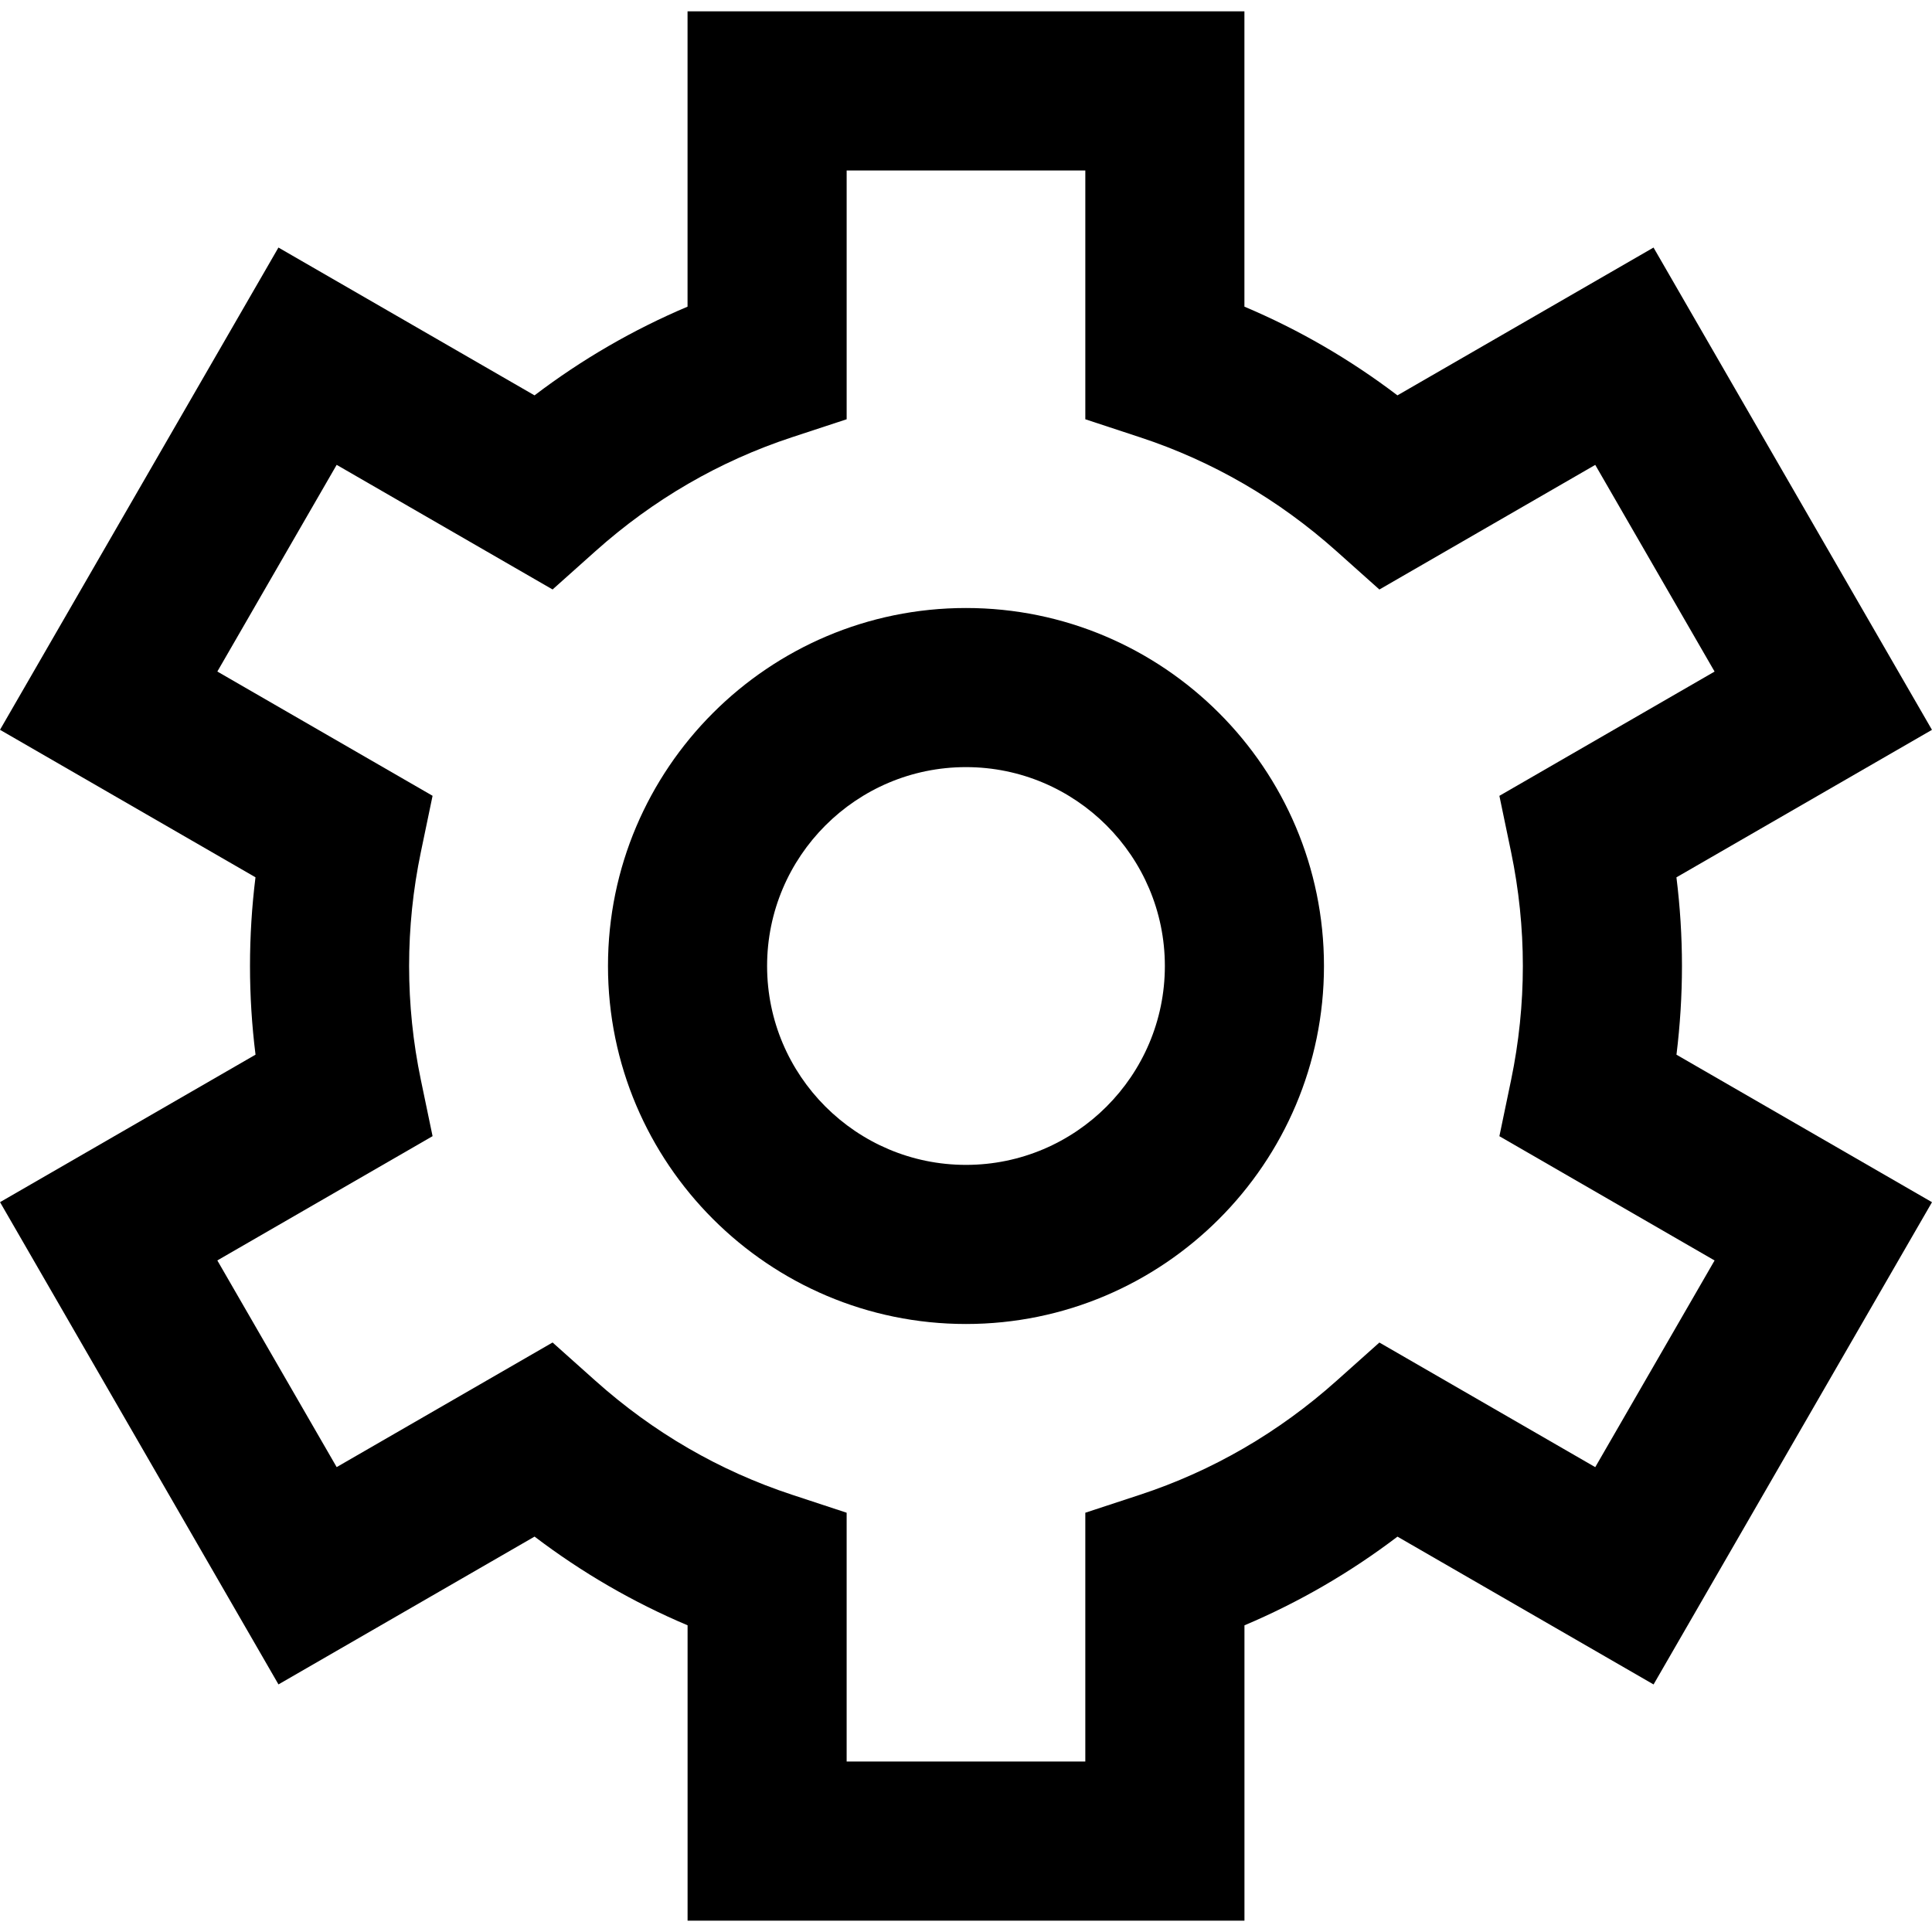
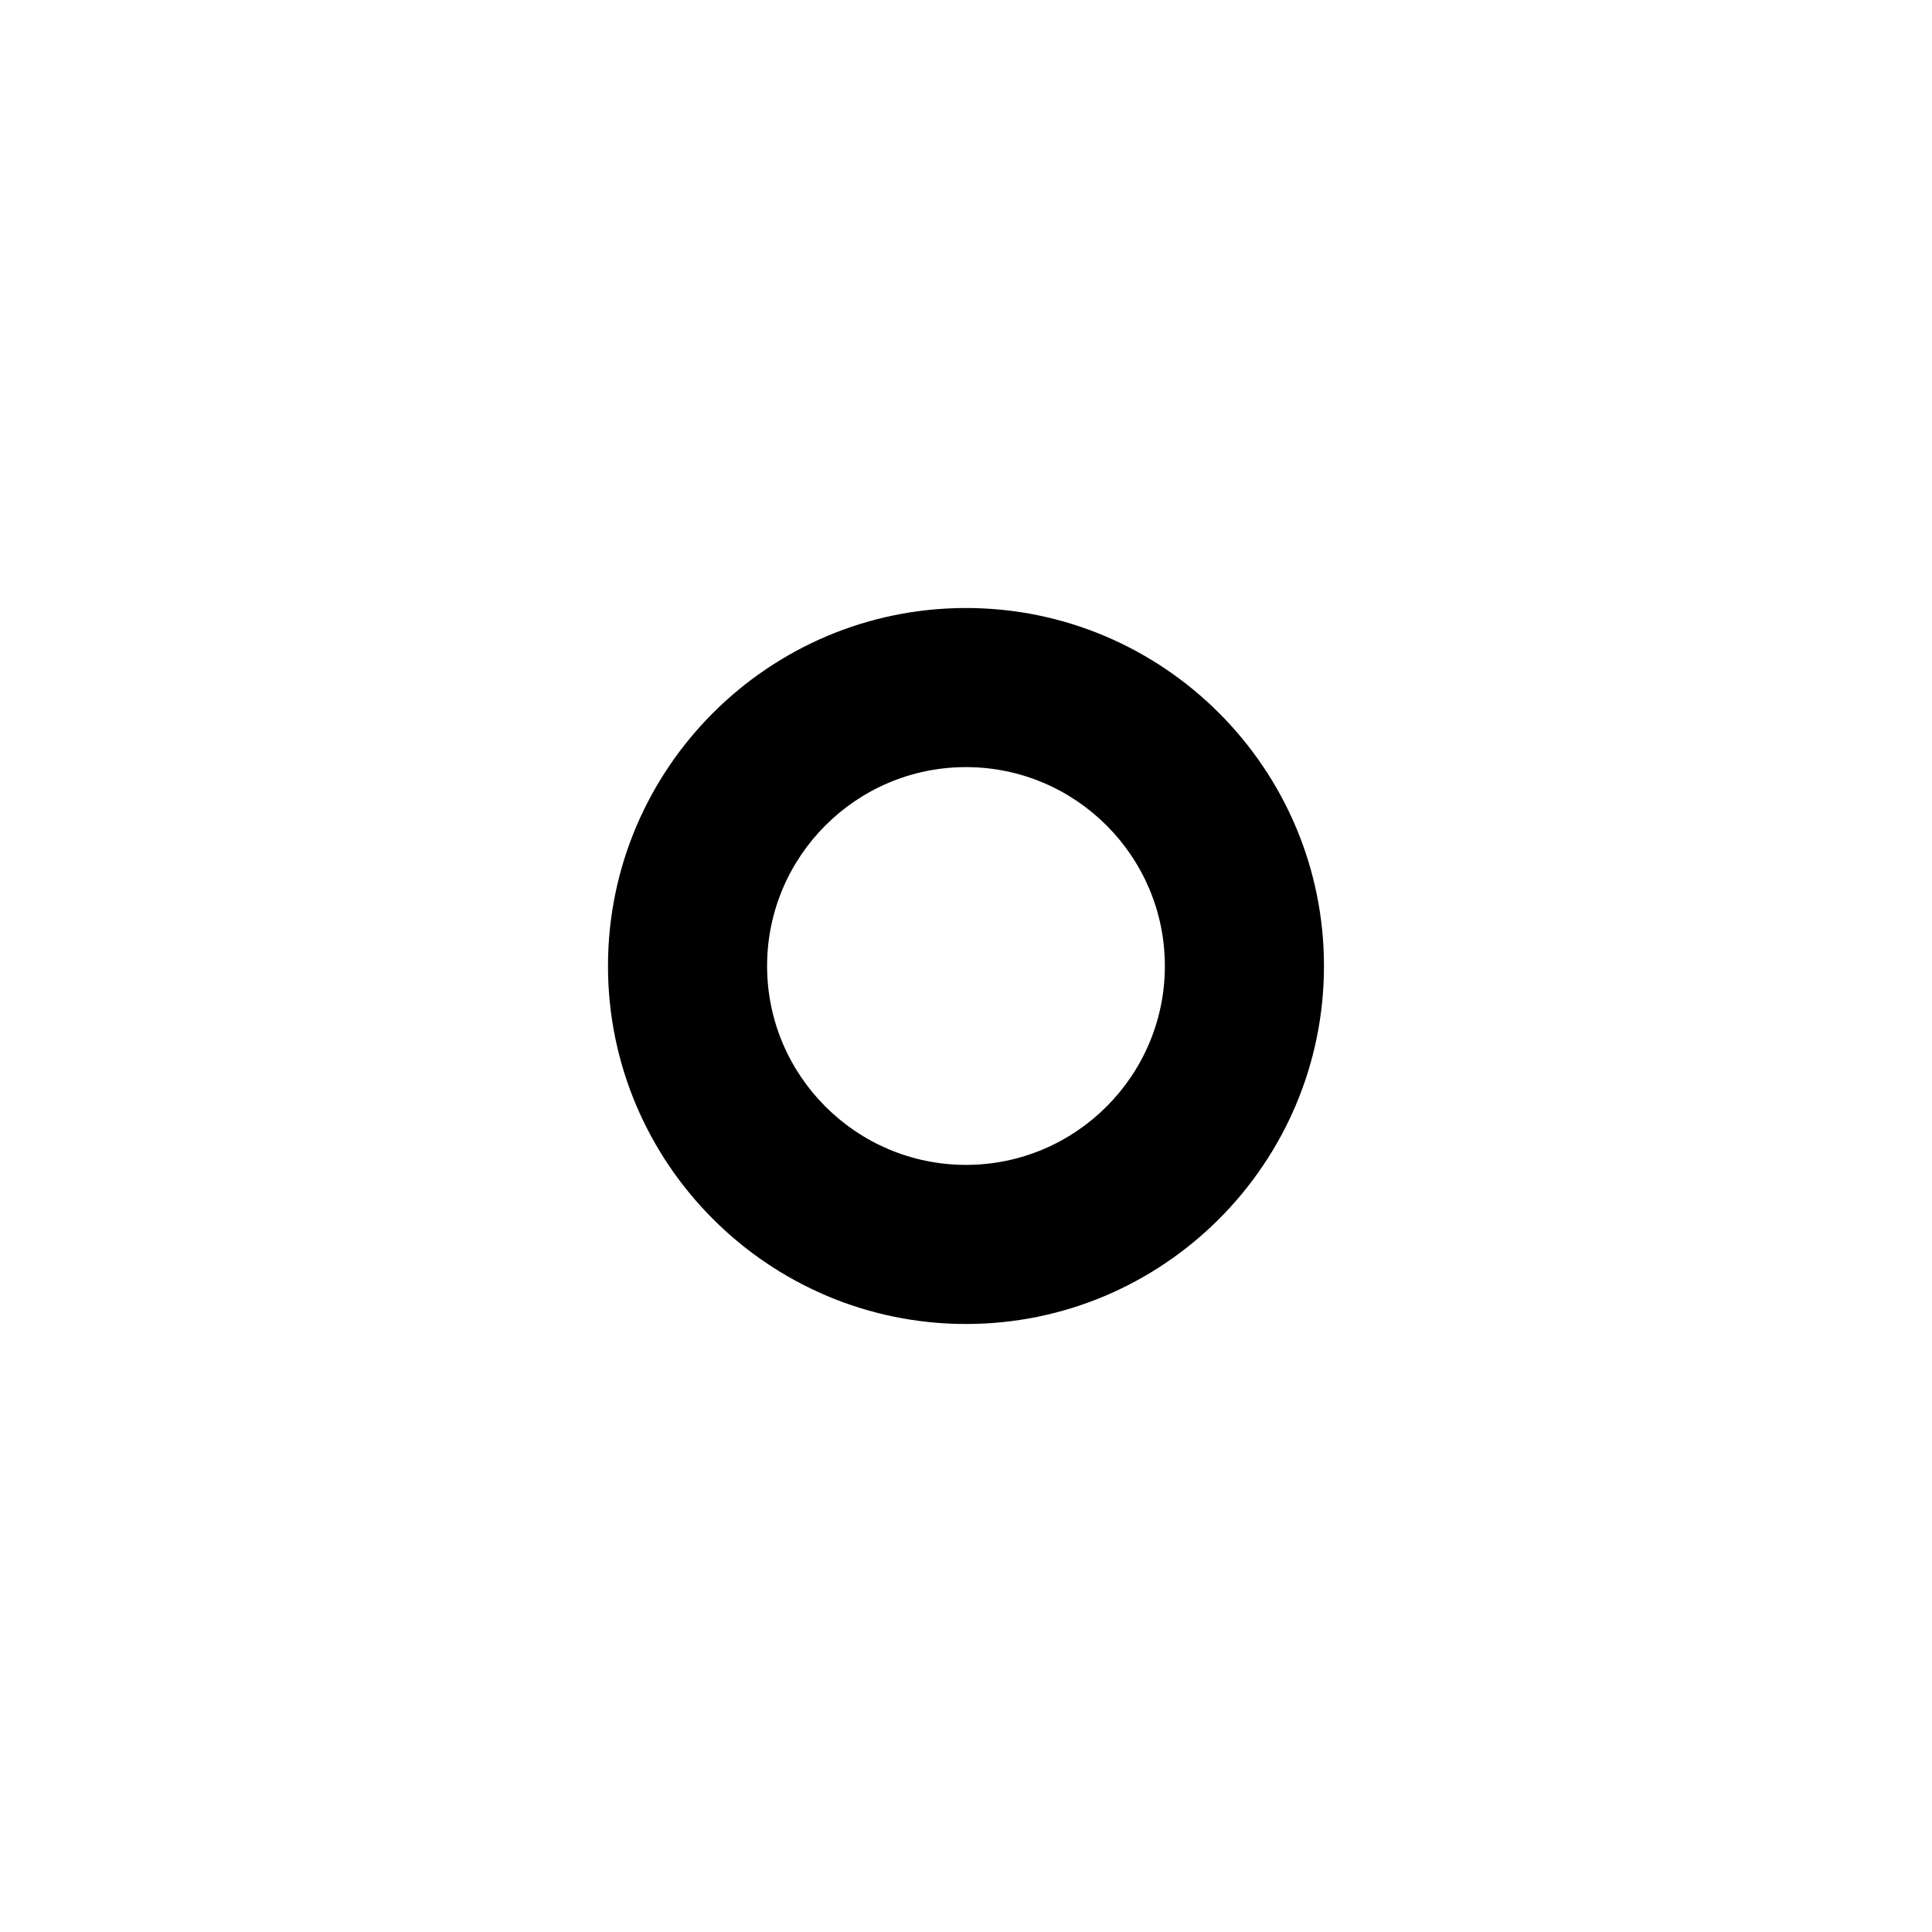
<svg xmlns="http://www.w3.org/2000/svg" id="Capa_1" x="0px" y="0px" viewBox="0 0 388.568 388.568" style="enable-background:new 0 0 388.568 388.568;" xml:space="preserve">
  <g>
    <g>
-       <path d="M337.176,212.124c0.728-5.928,1.104-11.888,1.104-17.84c0-5.952-0.376-11.912-1.112-17.832l51.392-29.664l-56-97 l-51.504,29.728c-9.536-7.248-19.832-13.216-30.776-17.84V2.284h-112v59.392c-10.944,4.632-21.24,10.592-30.776,17.84L56,49.788 L0,146.78l51.384,29.664c-0.736,5.928-1.104,11.888-1.104,17.84c0,5.952,0.368,11.912,1.112,17.832L0.008,241.78l56,96.992 l51.504-29.728c9.536,7.248,19.832,13.216,30.776,17.84v59.4h112v-59.392c10.944-4.632,21.232-10.592,30.776-17.84l51.504,29.728 l56-96.992L337.176,212.124z M320.84,295.076l-43.416-25.064l-8.632,7.712c-11.648,10.4-24.944,18.112-39.512,22.904l-11,3.616 v50.04h-48v-50.04l-11-3.624c-14.576-4.8-27.872-12.504-39.512-22.904l-8.632-7.712l-43.424,25.064l-24-41.568L87,228.508 l-2.36-11.336c-1.568-7.512-2.36-15.216-2.36-22.888s0.792-15.376,2.36-22.896L87,160.052L43.712,135.06l24-41.568l43.424,25.064 l8.632-7.712c11.64-10.4,24.936-18.104,39.512-22.904l11-3.616v-50.04h48v50.04l11,3.624 c14.568,4.792,27.864,12.504,39.512,22.904l8.632,7.712L320.84,93.5l24,41.568l-43.28,24.992l2.36,11.336 c1.56,7.512,2.36,15.216,2.36,22.888s-0.8,15.376-2.36,22.896l-2.36,11.336l43.28,24.992L320.84,295.076z" />
-     </g>
+       </g>
  </g>
  <g>
    <g>
      <path d="M194.28,122.284c-39.696,0-72,32.304-72,72s32.304,72,72,72c39.704,0,72-32.304,72-72S233.984,122.284,194.28,122.284z M194.28,234.284c-22.056,0-40-17.944-40-40c0-22.056,17.944-40,40-40c22.056,0,40,17.944,40,40 C234.28,216.34,216.336,234.284,194.28,234.284z" />
    </g>
  </g>
  <g> </g>
  <g> </g>
  <g> </g>
  <g> </g>
  <g> </g>
  <g> </g>
  <g> </g>
  <g> </g>
  <g> </g>
  <g> </g>
  <g> </g>
  <g> </g>
  <g> </g>
  <g> </g>
  <g> </g>
</svg>